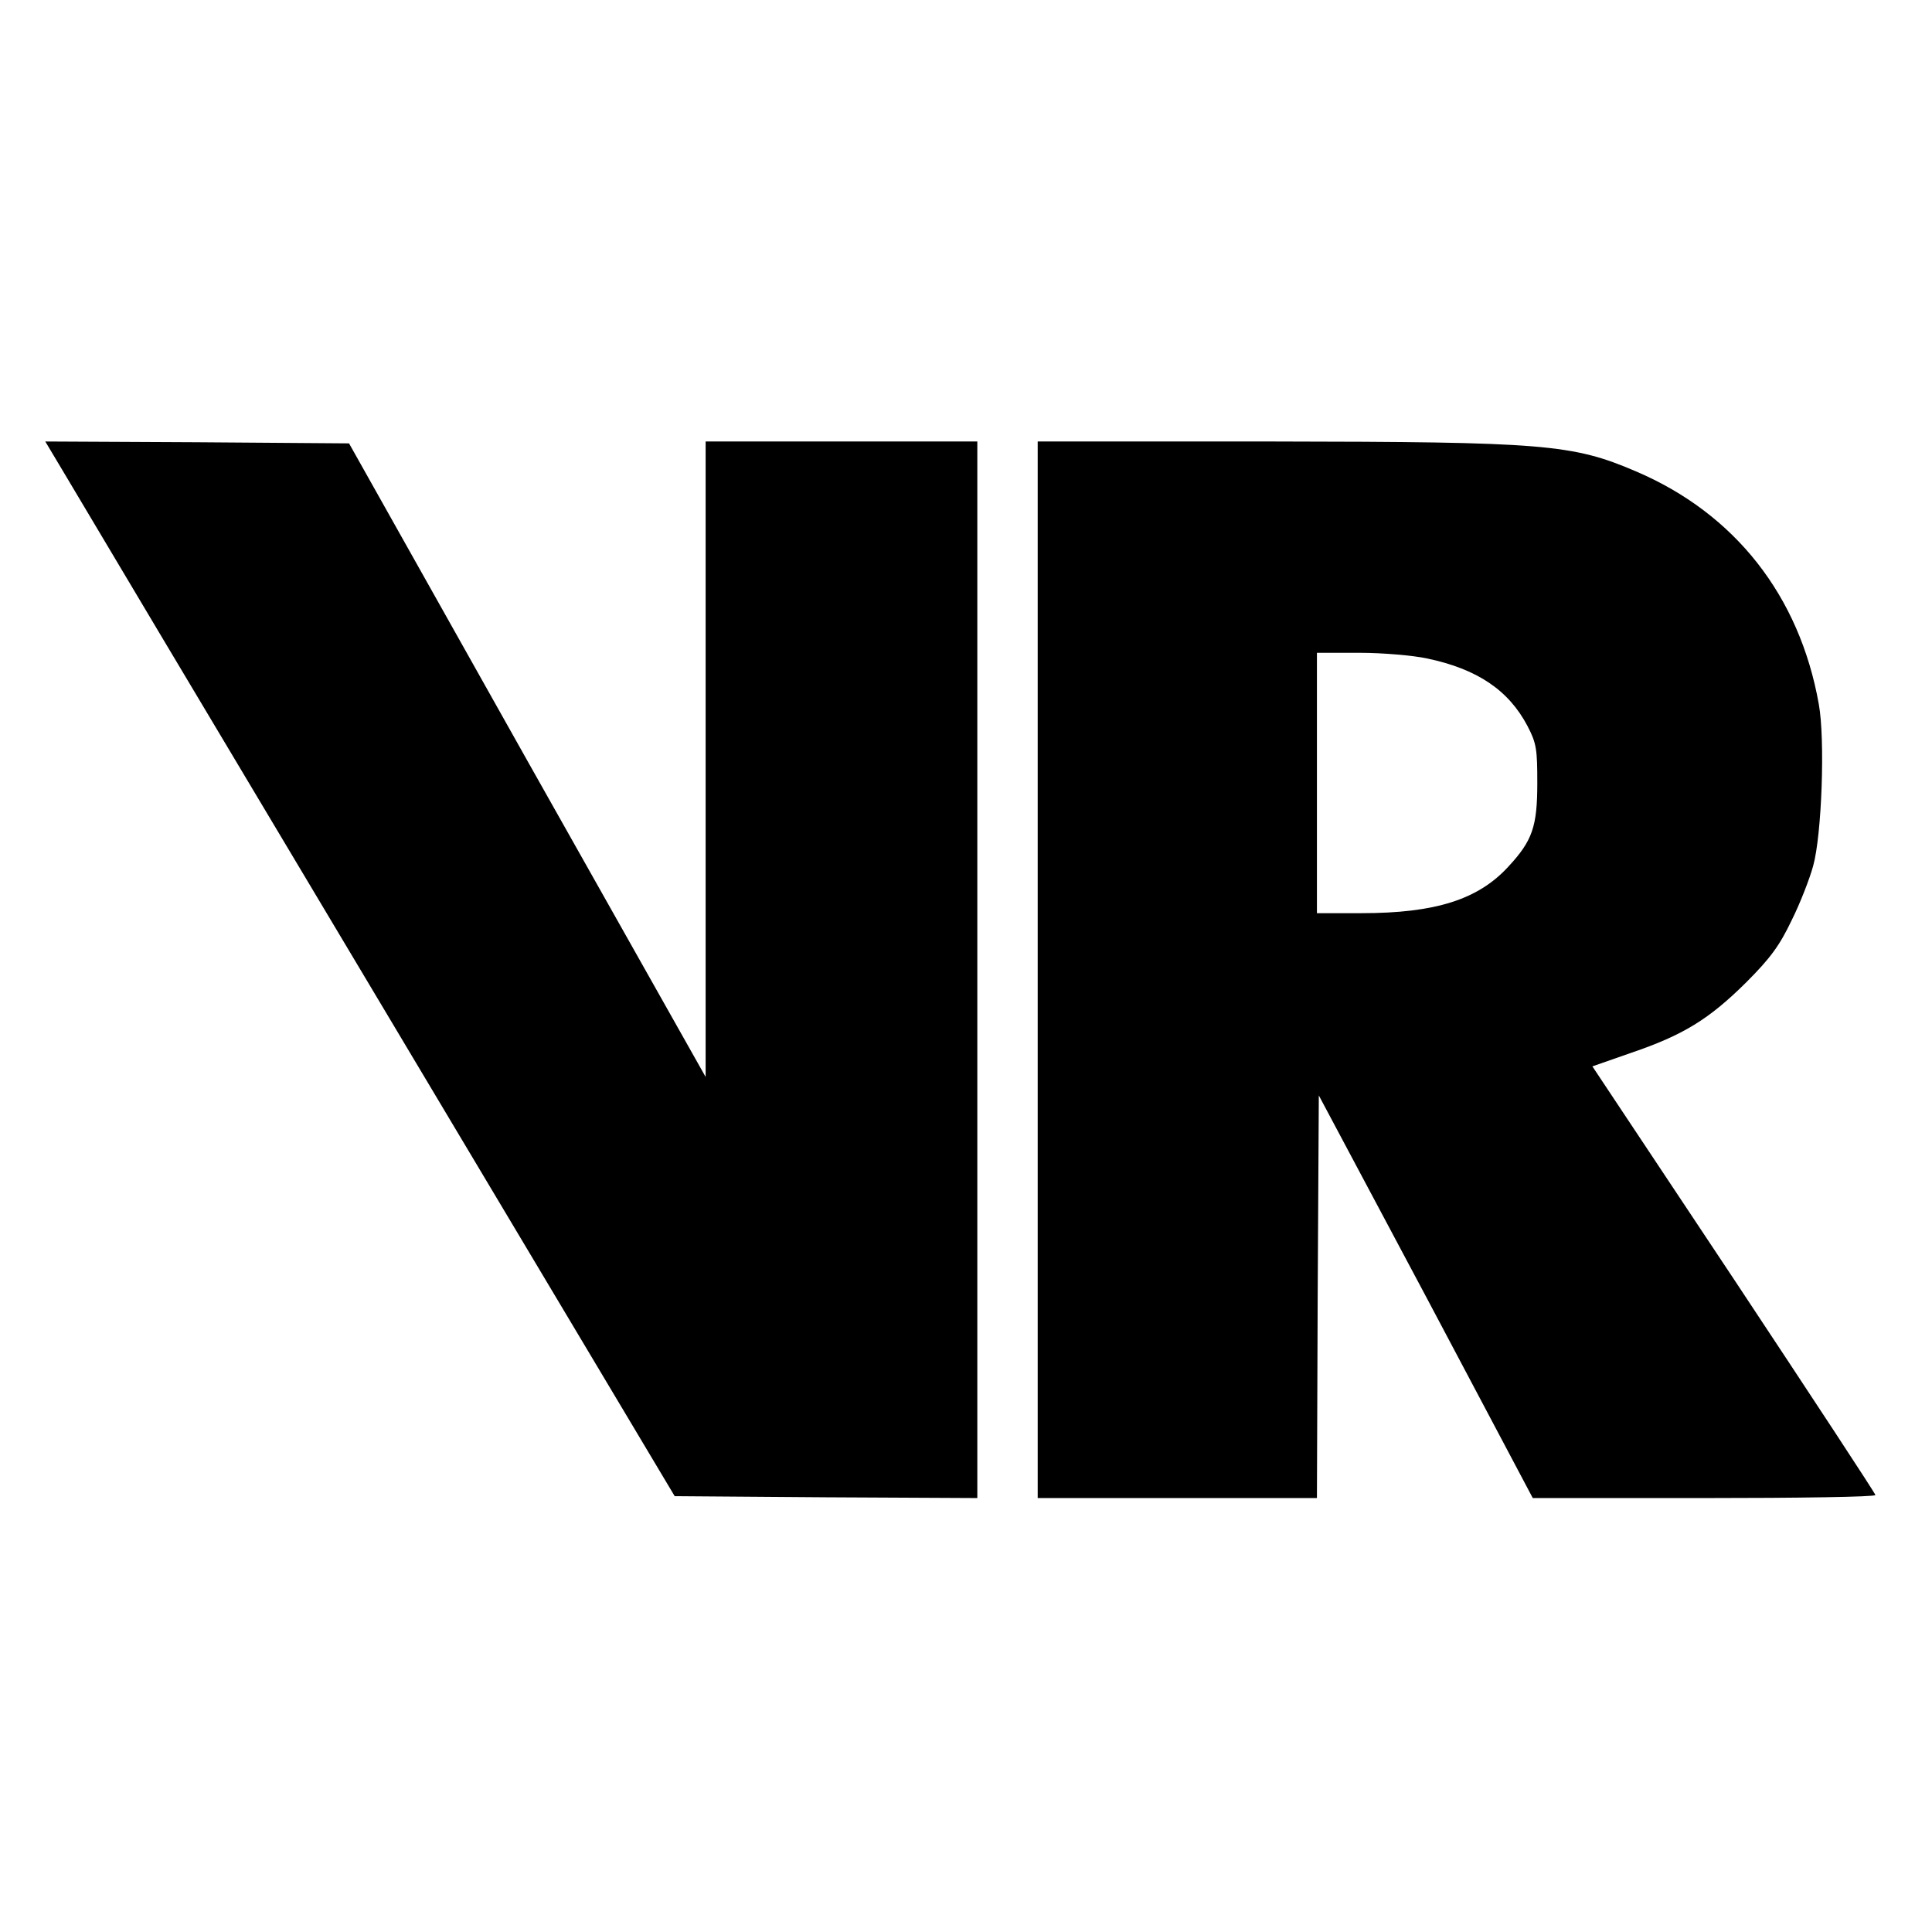
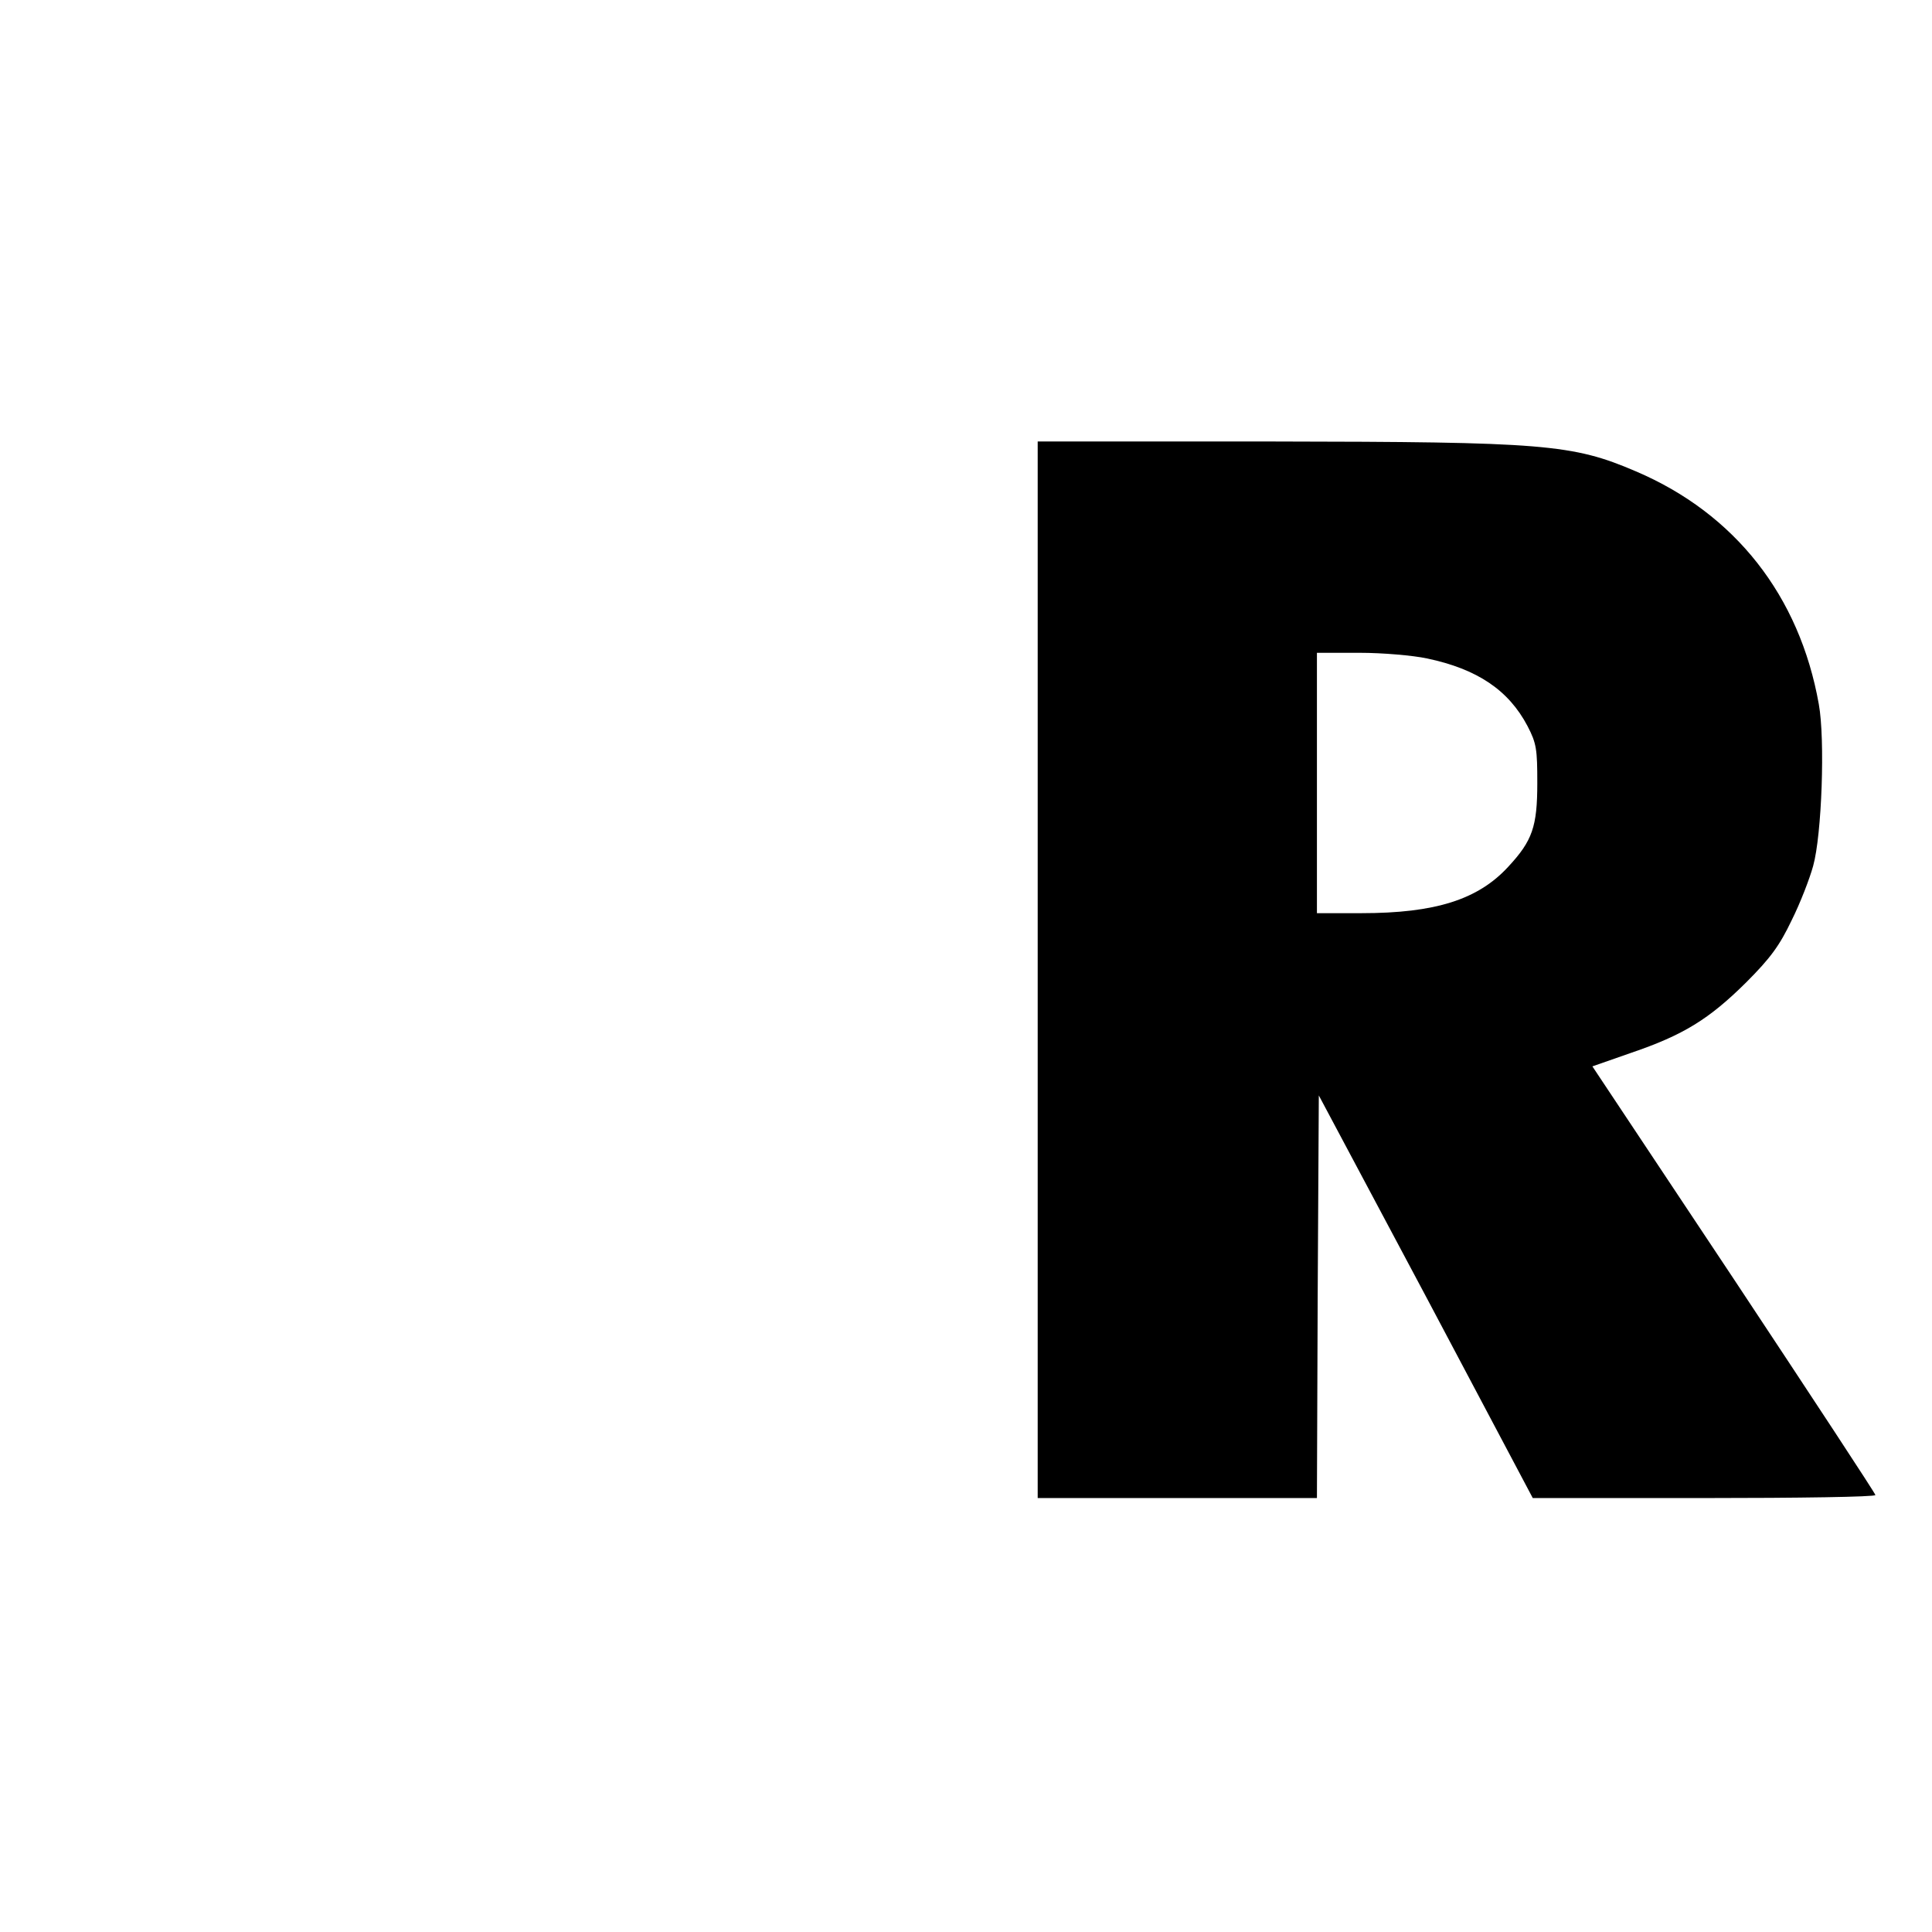
<svg xmlns="http://www.w3.org/2000/svg" version="1.0" width="512pt" height="512pt" viewBox="0 0 512 512" preserveAspectRatio="xMidYMid meet">
  <g transform="translate(0,512) scale(0.1,-0.1)" fill="#000000" stroke="none">
-     <path d="M169 3868 c27 -46 402 -675 834 -1398 l785 -1315 401 -3 401 -2 0 1400 0 1400 -360 0 -360 0 0 -842 0 -842 -473 839 -472 840 -403 3 -402 2 49 -82z" />
    <path d="M2750 2550 l0 -1400 370 0 370 0 2 534 3 533 284 -533 283 -534 454 0 c250 0 454 3 454 8 0 4 -169 261 -375 572 l-375 564 103 36 c138 47 206 89 304 186 65 65 89 98 121 165 23 46 48 111 57 144 23 82 32 336 15 429 -51 287 -222 505 -485 617 -168 72 -243 78 -962 79 l-623 0 0 -1400z m1032 825 c133 -28 216 -84 266 -179 24 -46 26 -62 26 -151 0 -116 -13 -153 -77 -222 -80 -87 -193 -123 -389 -123 l-118 0 0 345 0 345 113 0 c61 0 142 -7 179 -15z" />
  </g>
</svg>